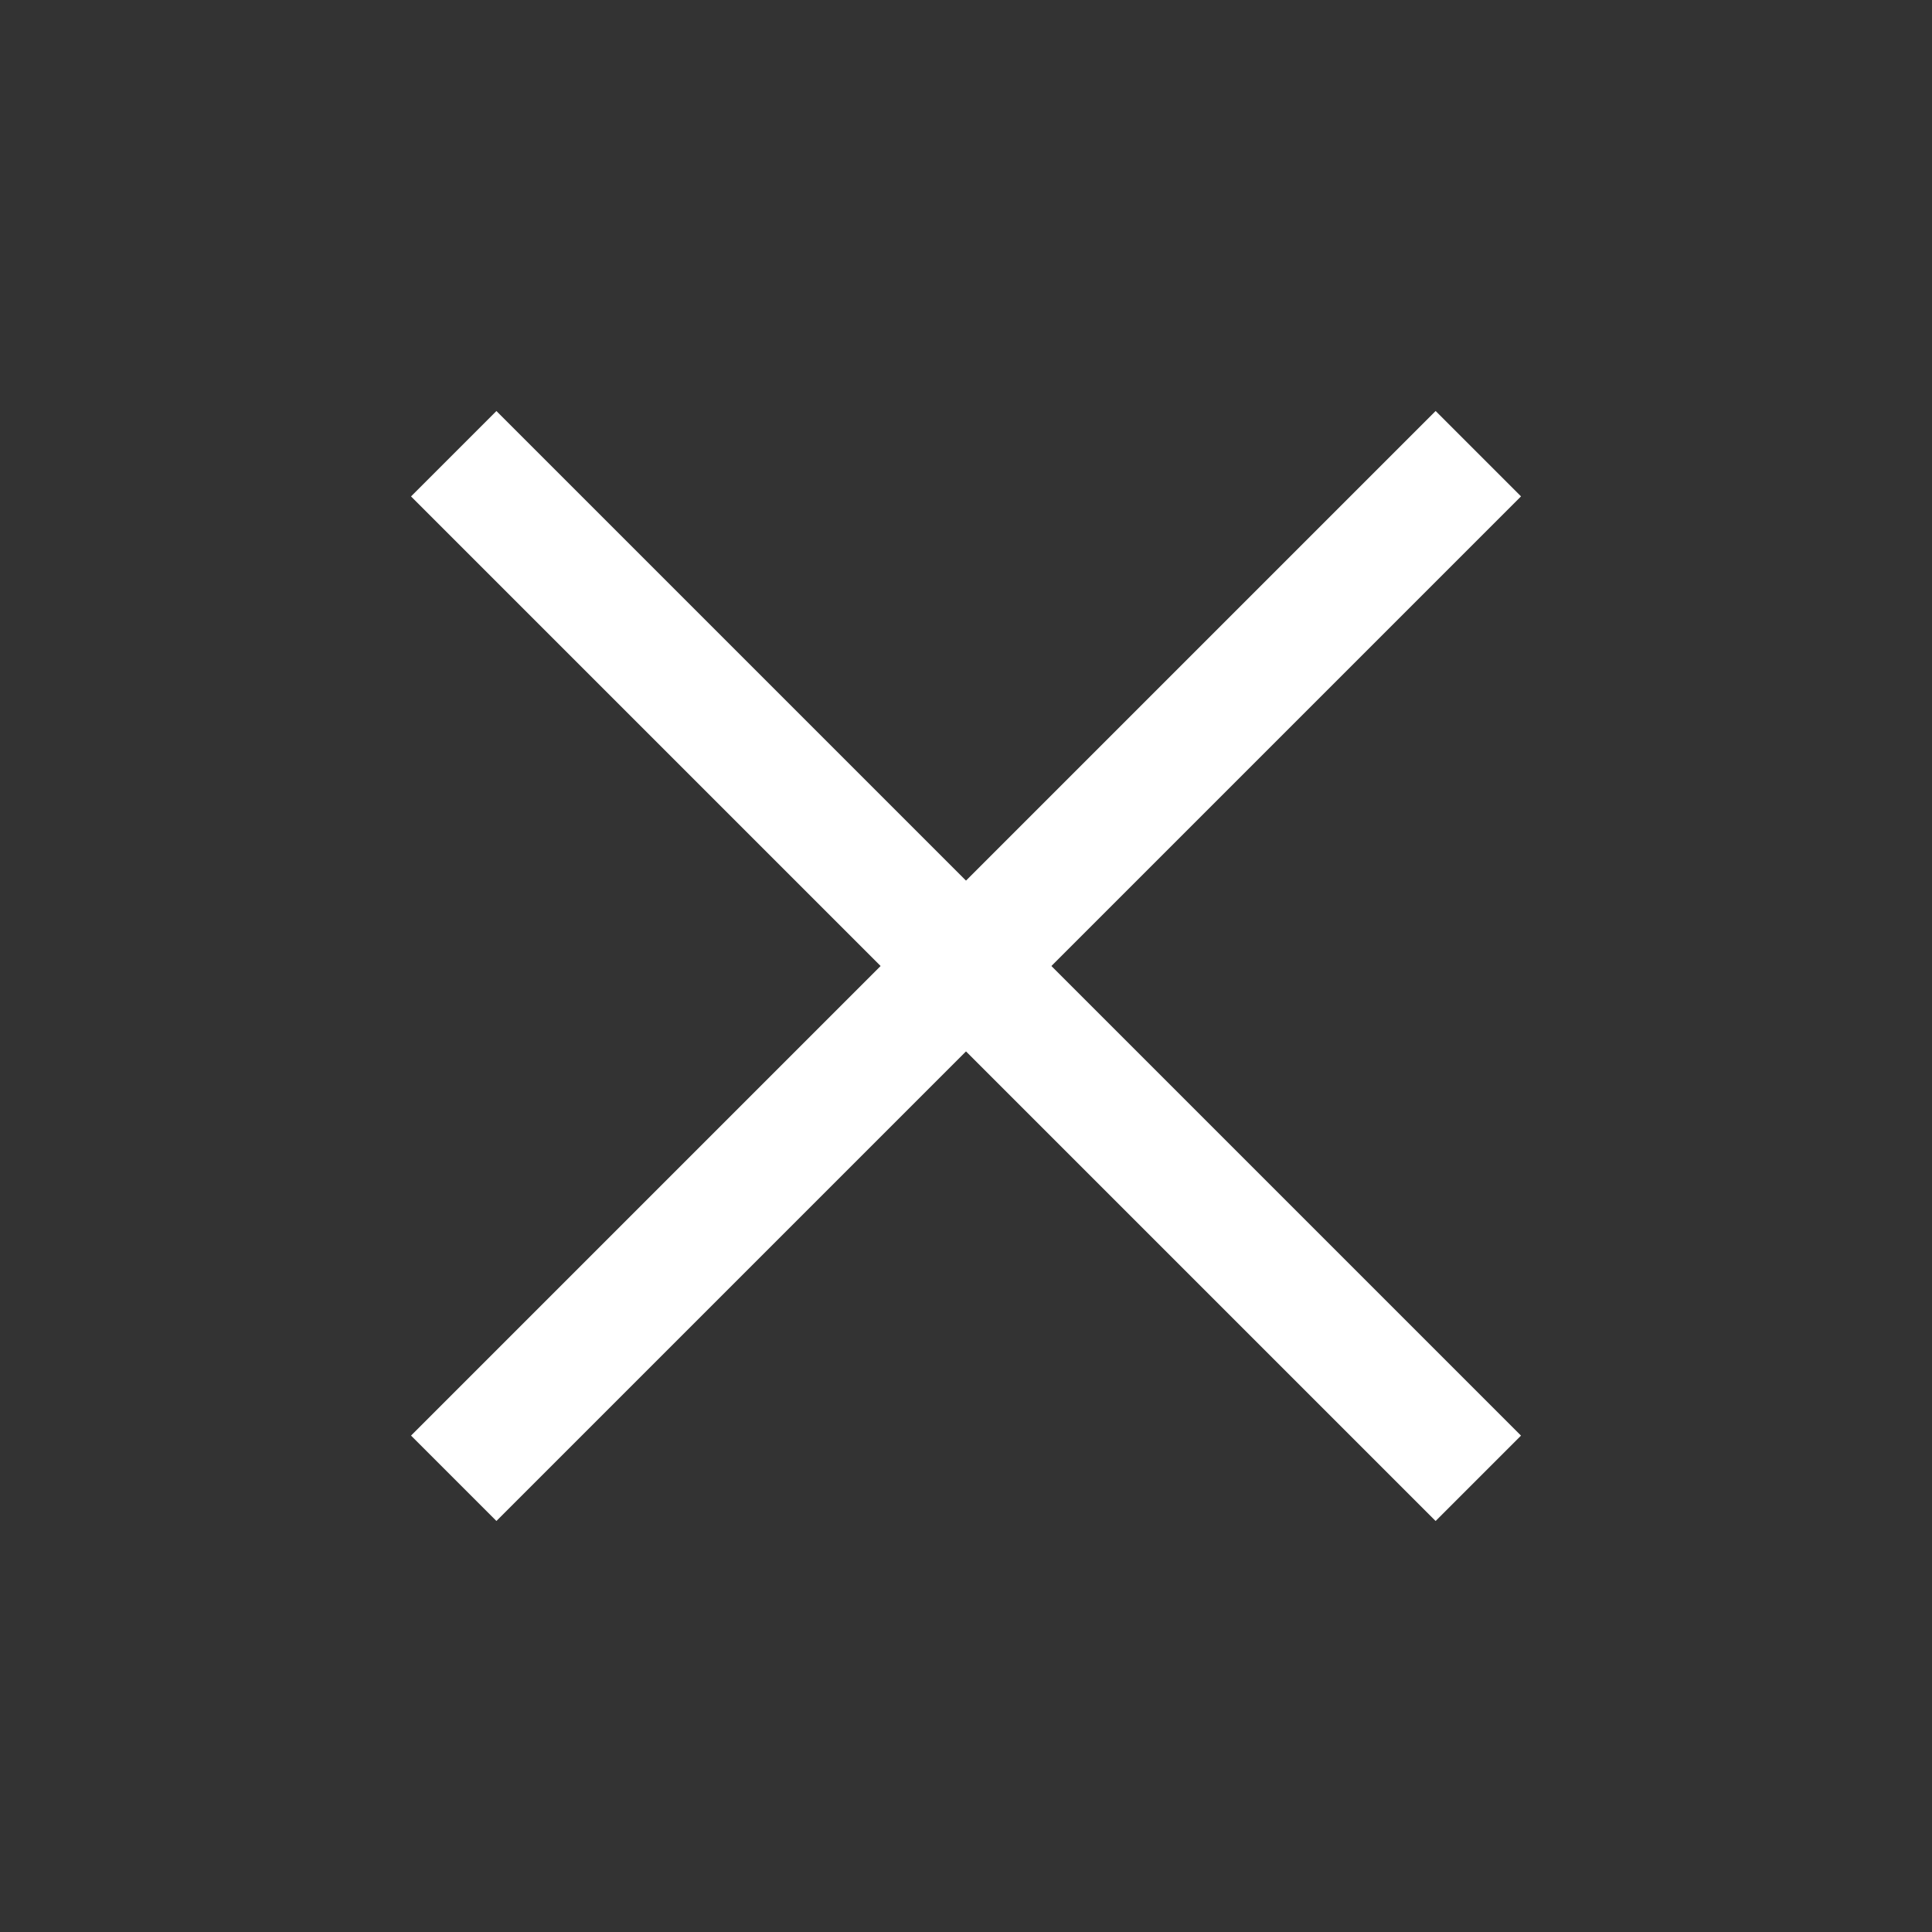
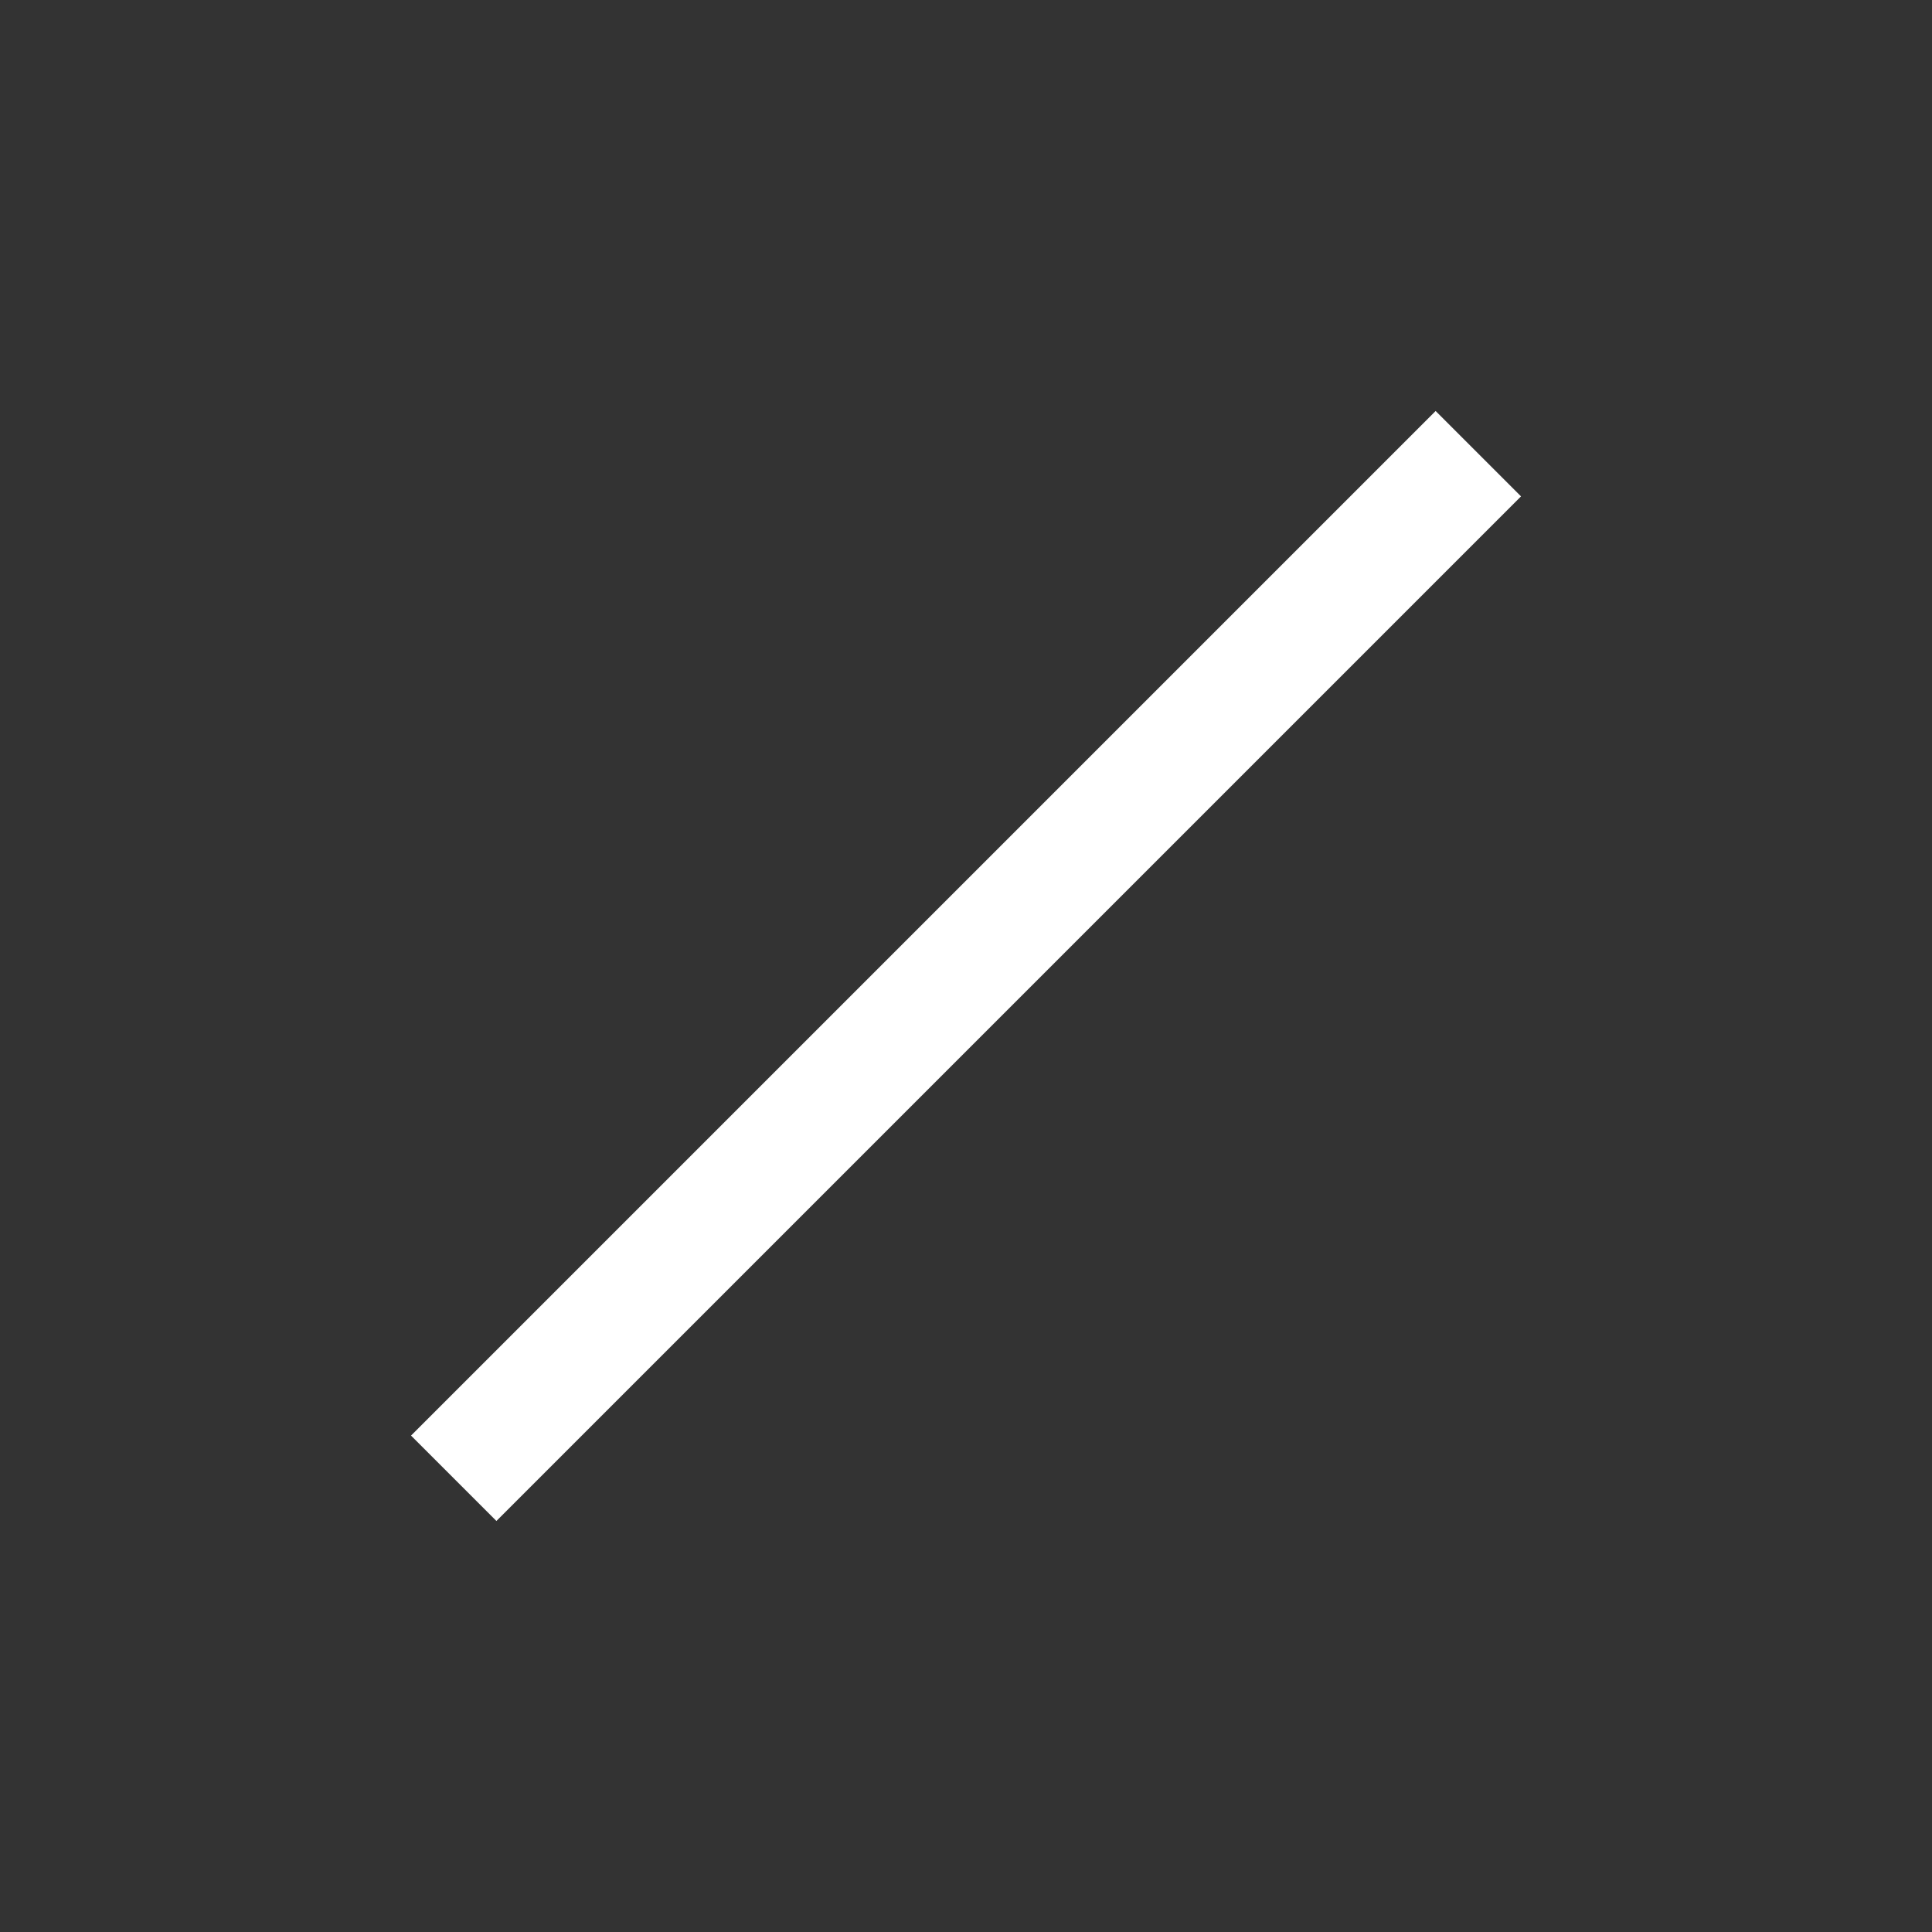
<svg xmlns="http://www.w3.org/2000/svg" width="32" height="32" viewBox="0 0 32 32" fill="none">
  <rect x="0" y="0" width="32" height="32" fill="#333333" stroke="none" />
  <rect x="6.808" y="23.778" width="24" height="2" transform="rotate(-45 6.808 23.778)" fill="white" />
-   <rect x="8.222" y="6.808" width="24" height="2" transform="rotate(45 8.222 6.808)" fill="white" />
</svg>